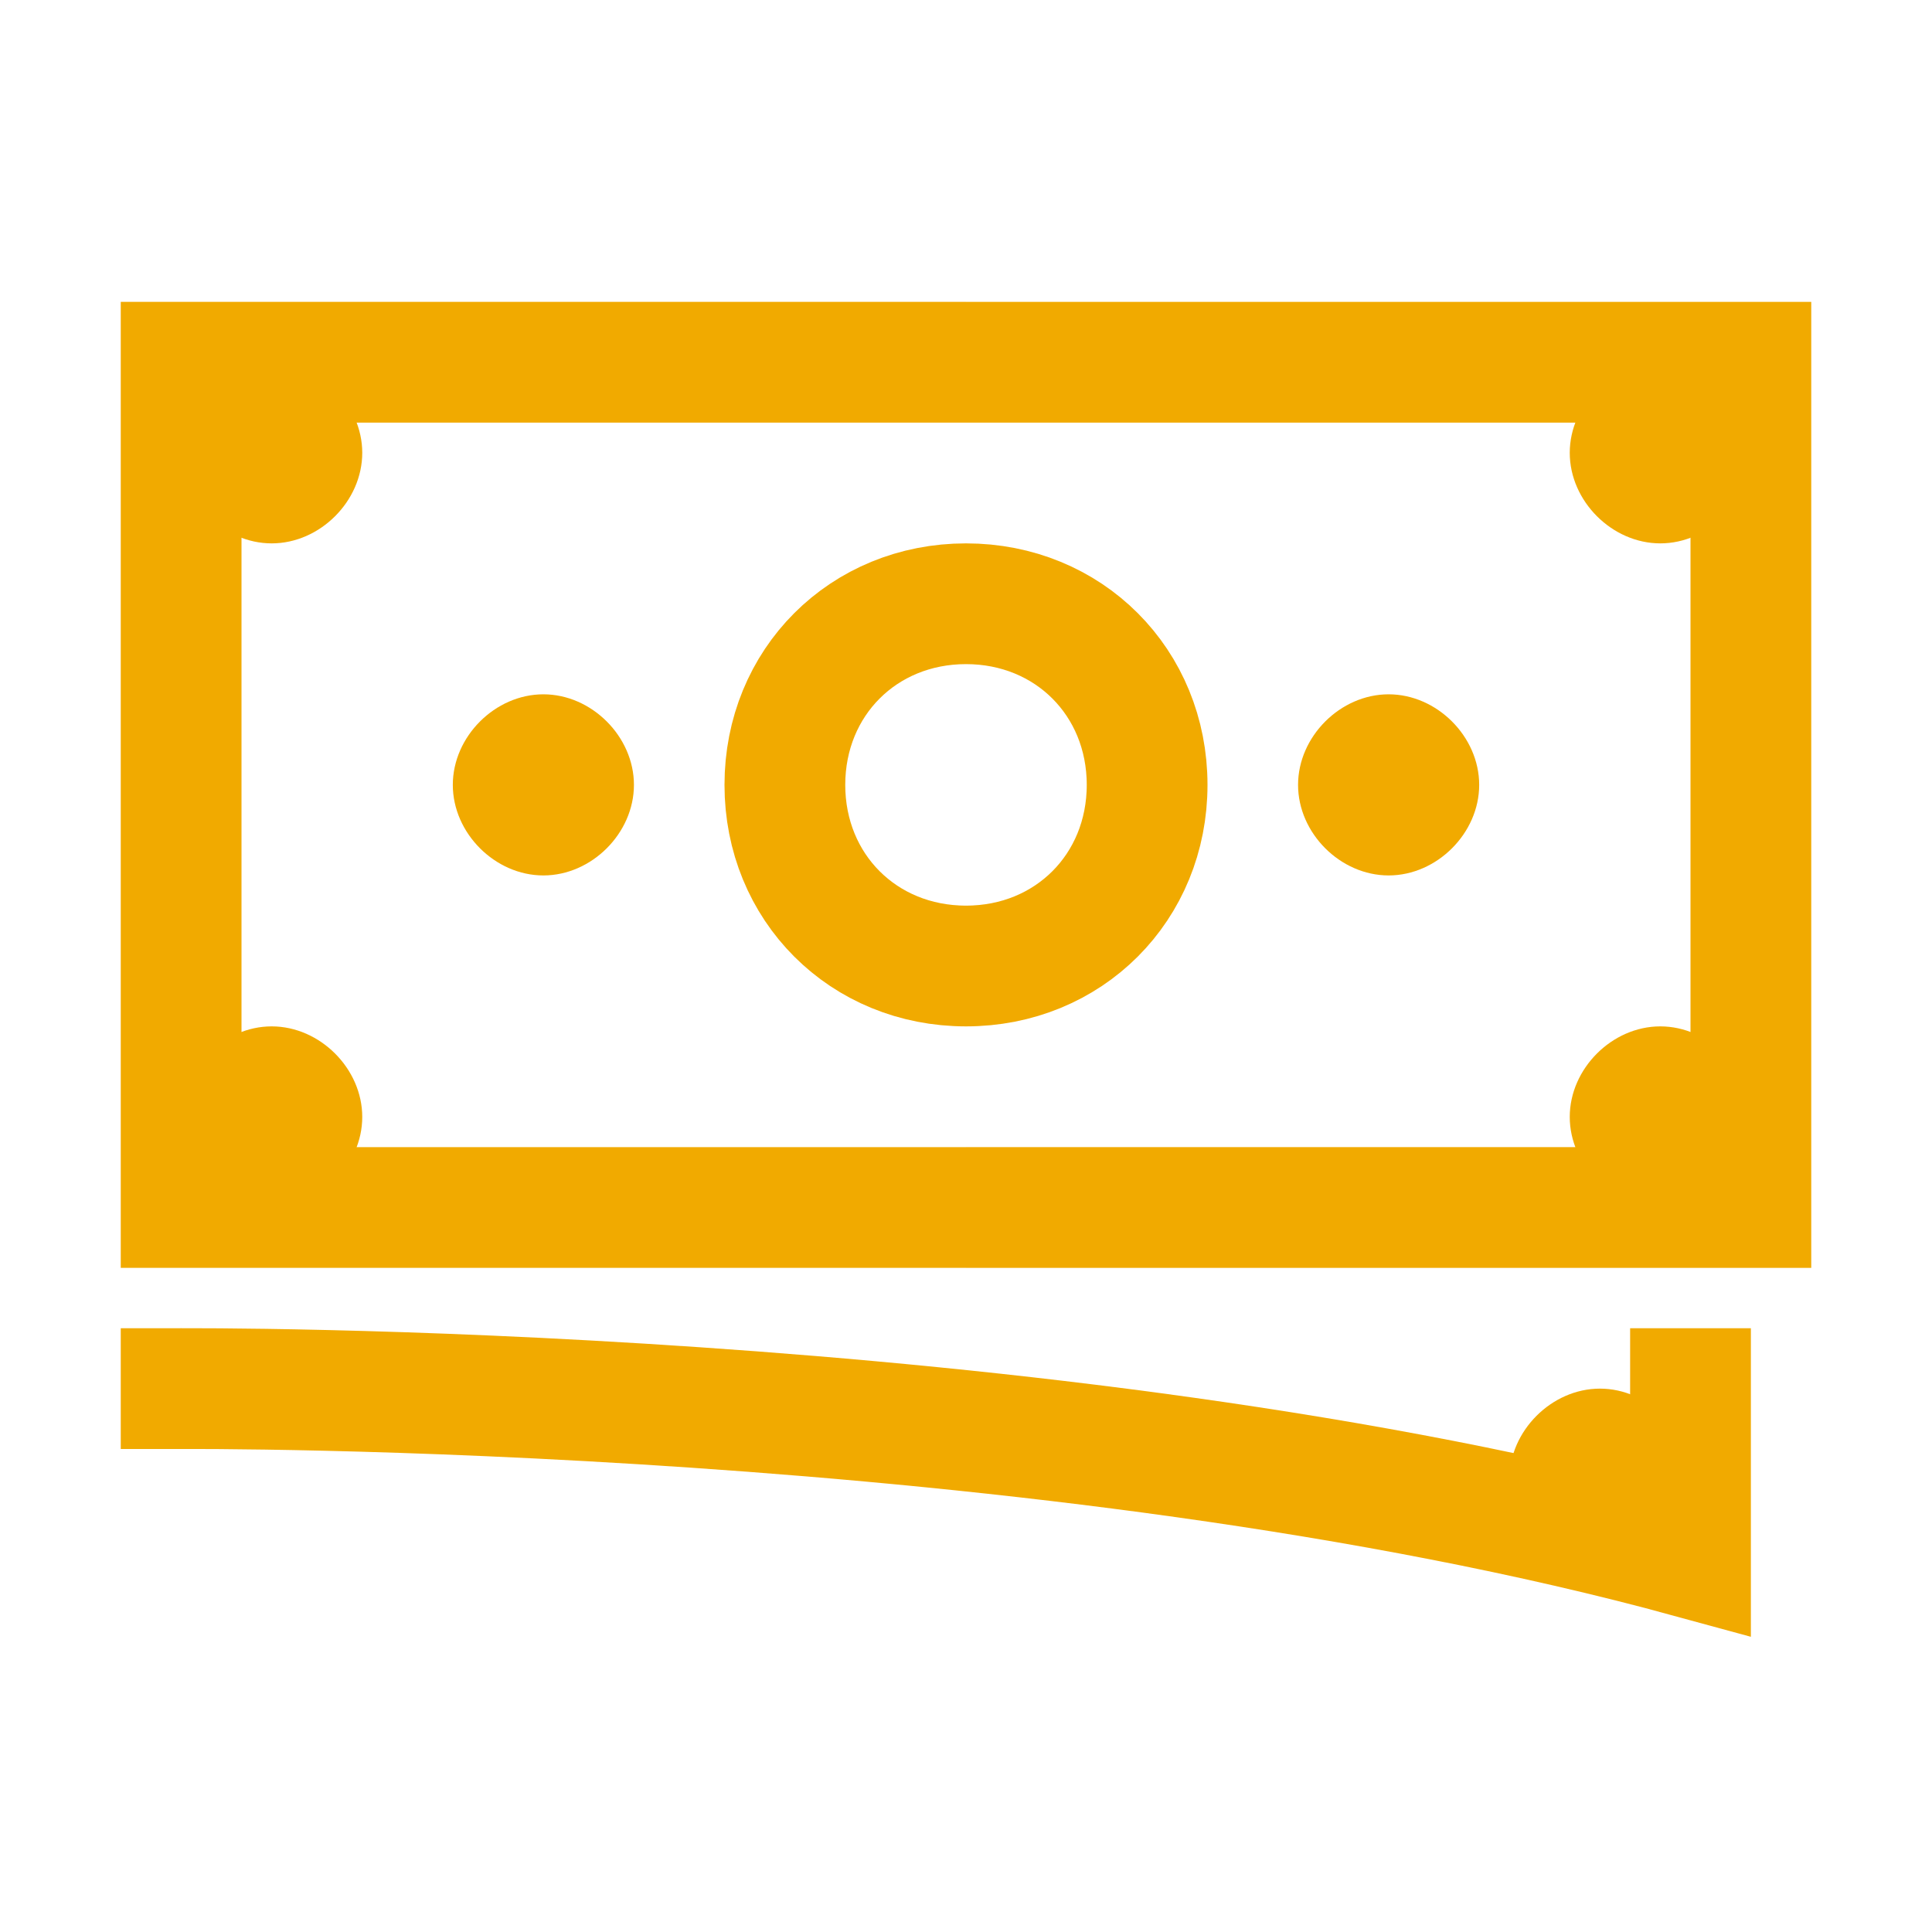
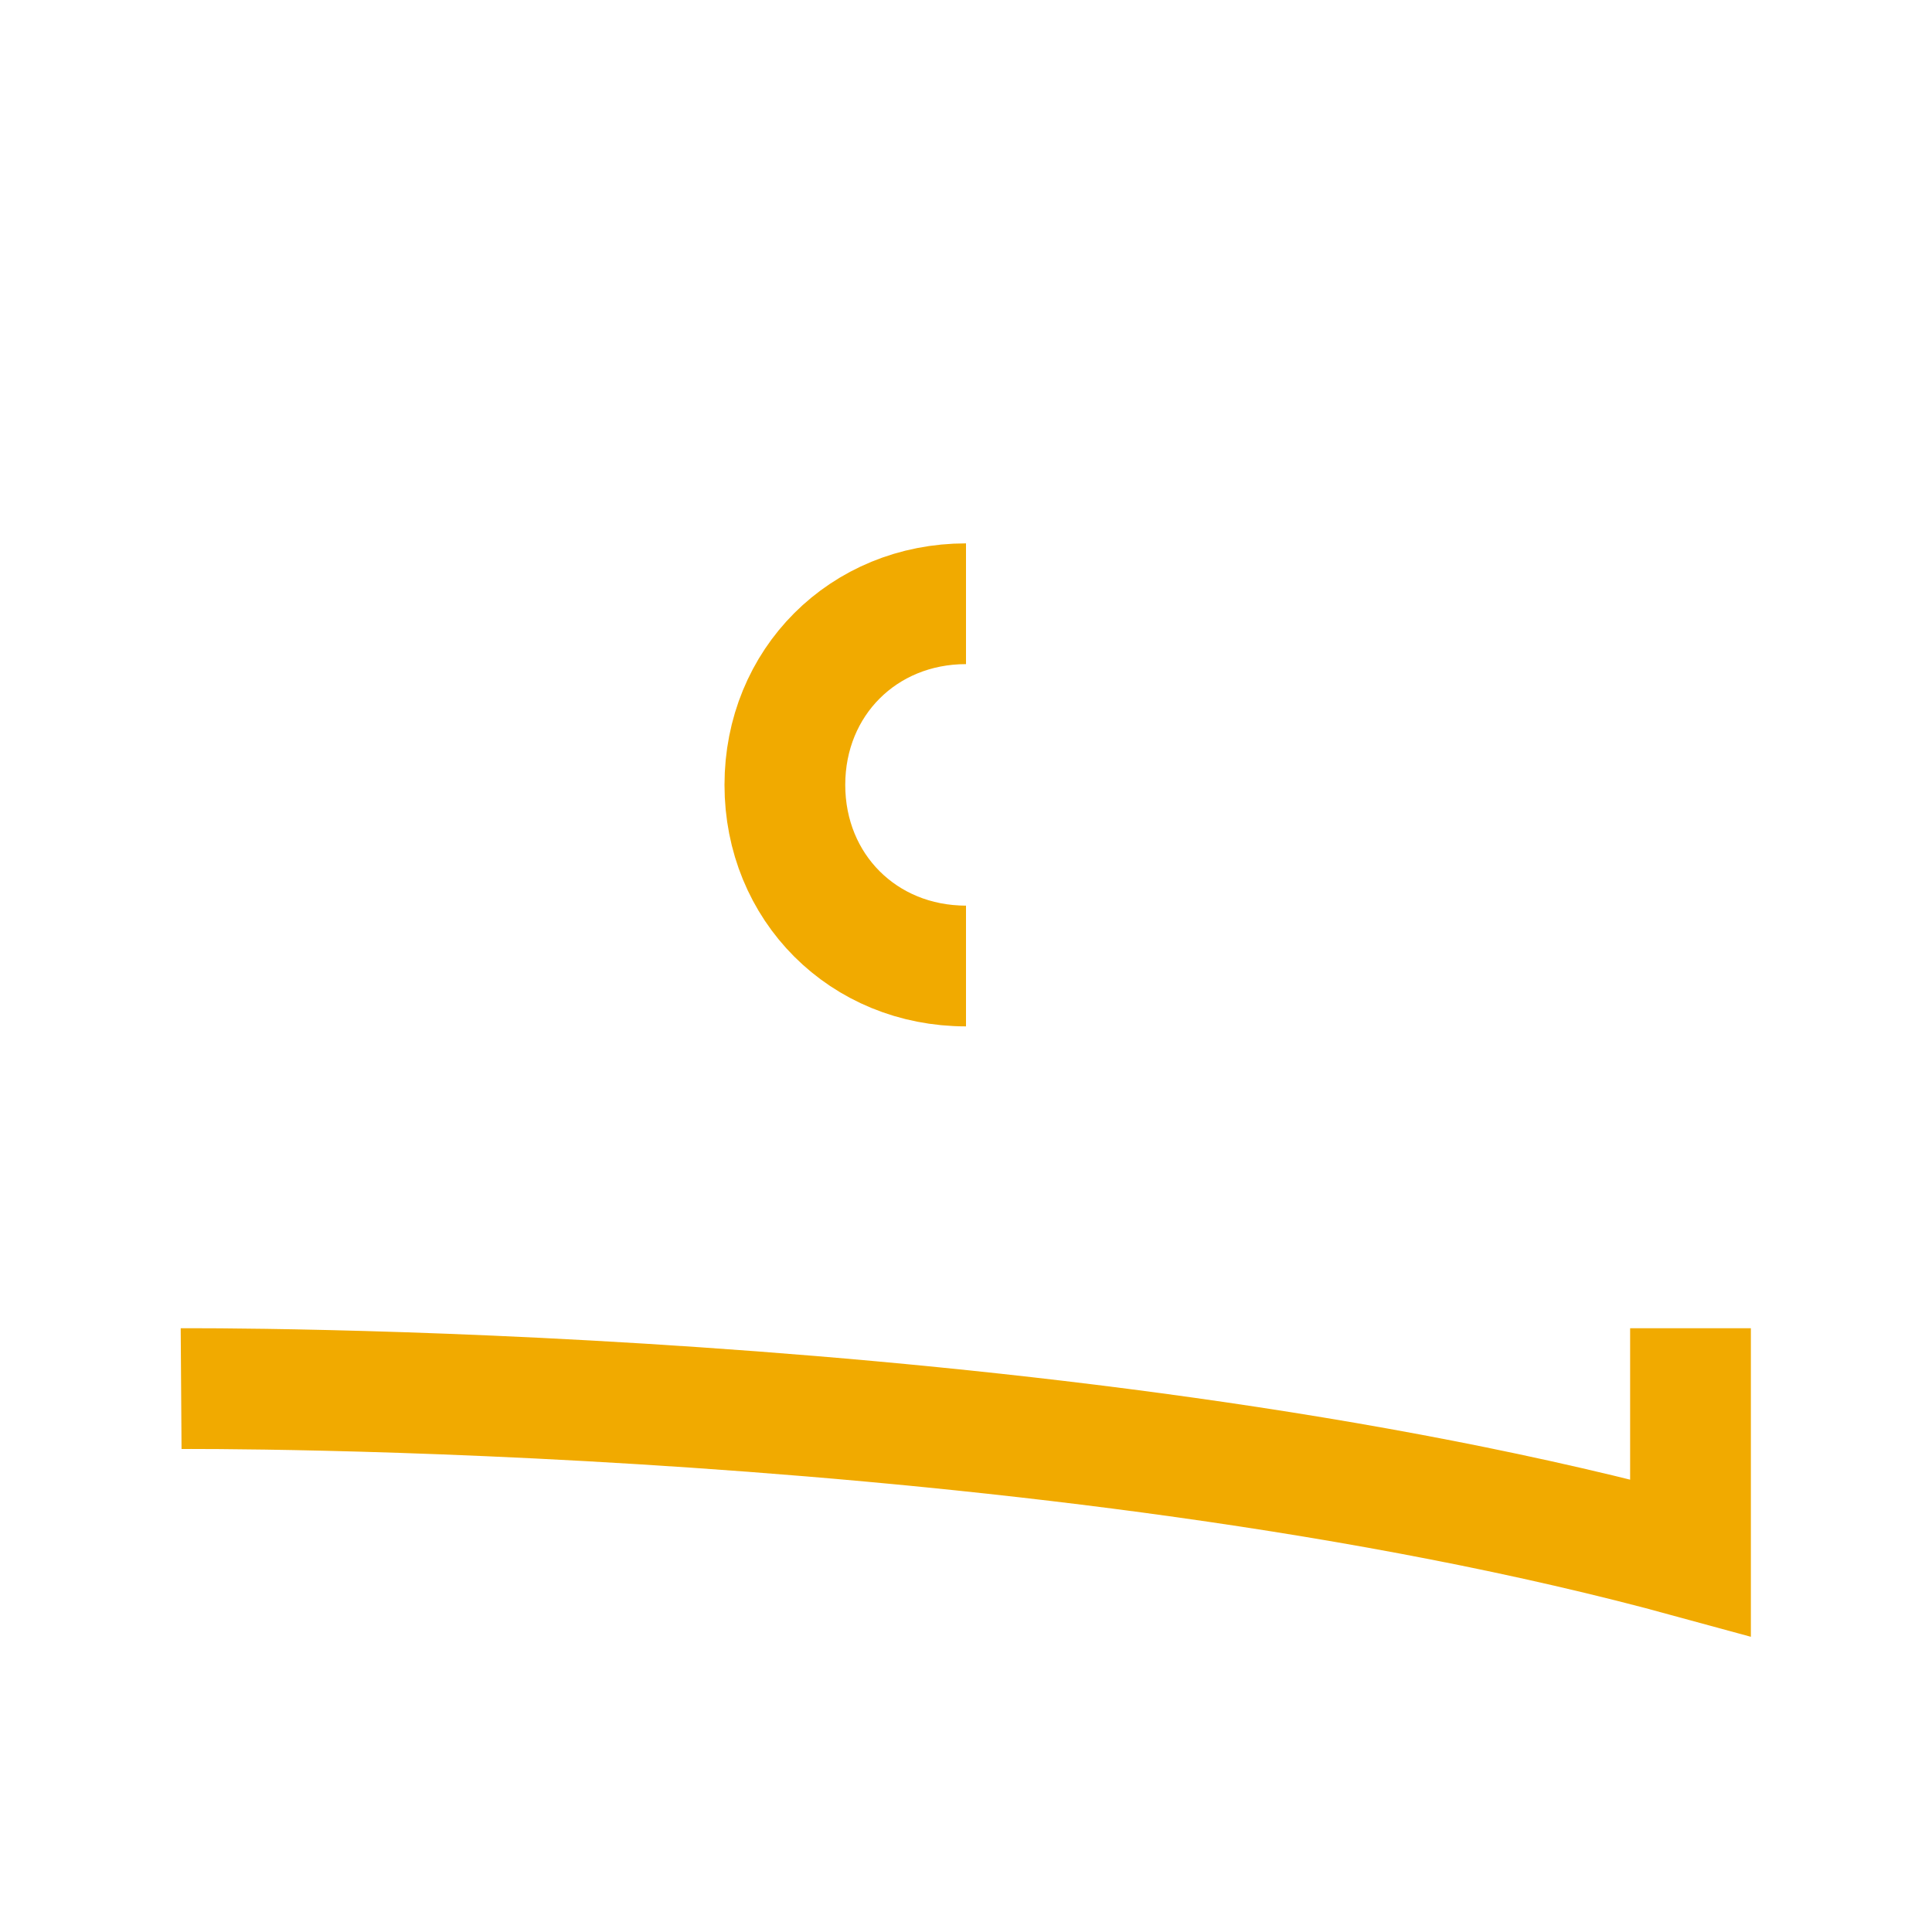
<svg xmlns="http://www.w3.org/2000/svg" version="1.1" id="Ebene_1" x="0px" y="0px" viewBox="0 0 32 32" style="enable-background:new 0 0 32 32;" xml:space="preserve">
  <style type="text/css">
	.st0{fill:none;stroke:#F1AA00;stroke-width:2;stroke-miterlimit:10;}
	.st1{fill:#F1AA00;}
</style>
  <path class="st0" d="M3,23c0,0,14.4-0.1,25,2.8V22" />
-   <path class="st1" d="M4,24H2v-2h1L4,24z" />
-   <path class="st0" d="M16,6h13v14H16" />
-   <path class="st1" d="M27.5,17c-0.8,0-1.5,0.7-1.5,1.5s0.7,1.5,1.5,1.5s1.5-0.7,1.5-1.5S28.3,17,27.5,17L27.5,17z M26.5,23  c-0.8,0-1.5,0.7-1.5,1.5s0.7,1.5,1.5,1.5s1.5-0.7,1.5-1.5S27.3,23,26.5,23z M27.5,6C26.7,6,26,6.7,26,7.5S26.7,9,27.5,9  S29,8.3,29,7.5S28.3,6,27.5,6L27.5,6z M23,11.5c-0.8,0-1.5,0.7-1.5,1.5s0.7,1.5,1.5,1.5s1.5-0.7,1.5-1.5S23.8,11.5,23,11.5z" />
-   <path class="st0" d="M16,16c1.7,0,3-1.3,3-3l0,0c0-1.7-1.3-3-3-3 M16,20H3V6h13" />
-   <path class="st1" d="M4.5,17C3.7,17,3,17.7,3,18.5S3.7,20,4.5,20S6,19.3,6,18.5S5.3,17,4.5,17z M4.5,6C3.7,6,3,6.7,3,7.5  S3.7,9,4.5,9S6,8.3,6,7.5S5.3,6,4.5,6z M9,11.5c-0.8,0-1.5,0.7-1.5,1.5s0.7,1.5,1.5,1.5s1.5-0.7,1.5-1.5S9.8,11.5,9,11.5z" />
  <path class="st0" d="M16,10c-1.7,0-3,1.3-3,3l0,0c0,1.7,1.3,3,3,3" />
</svg>